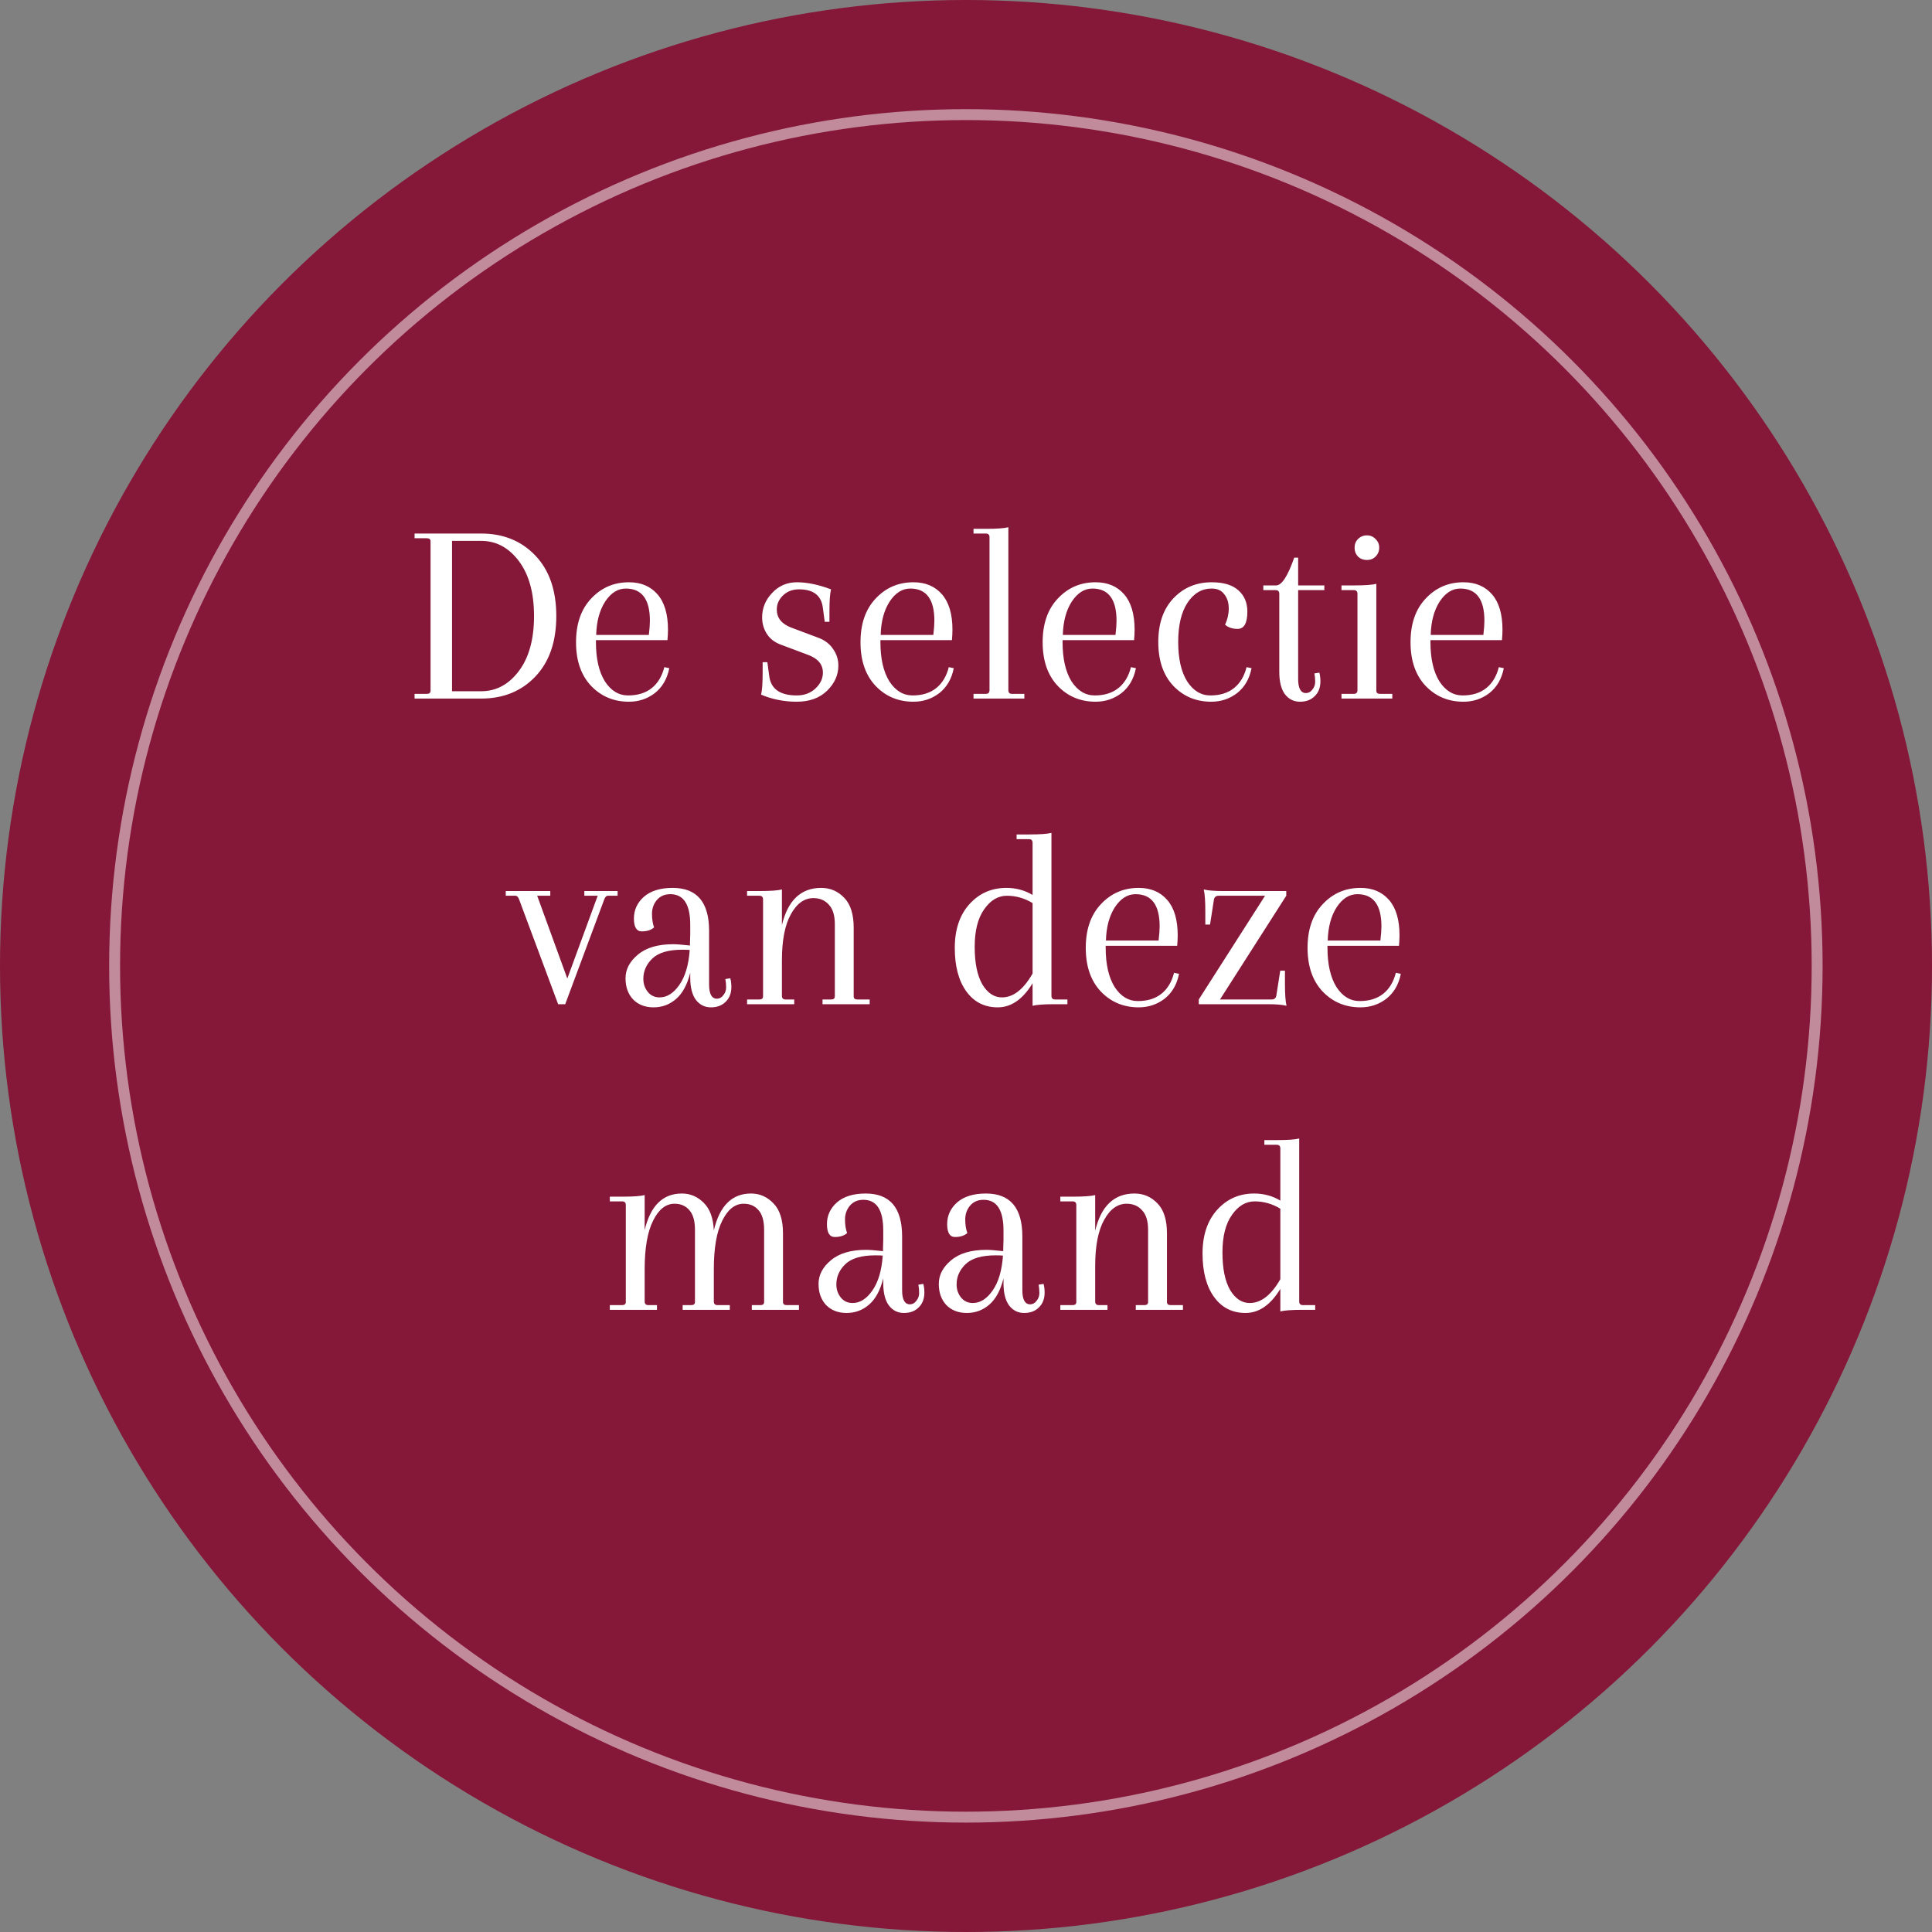
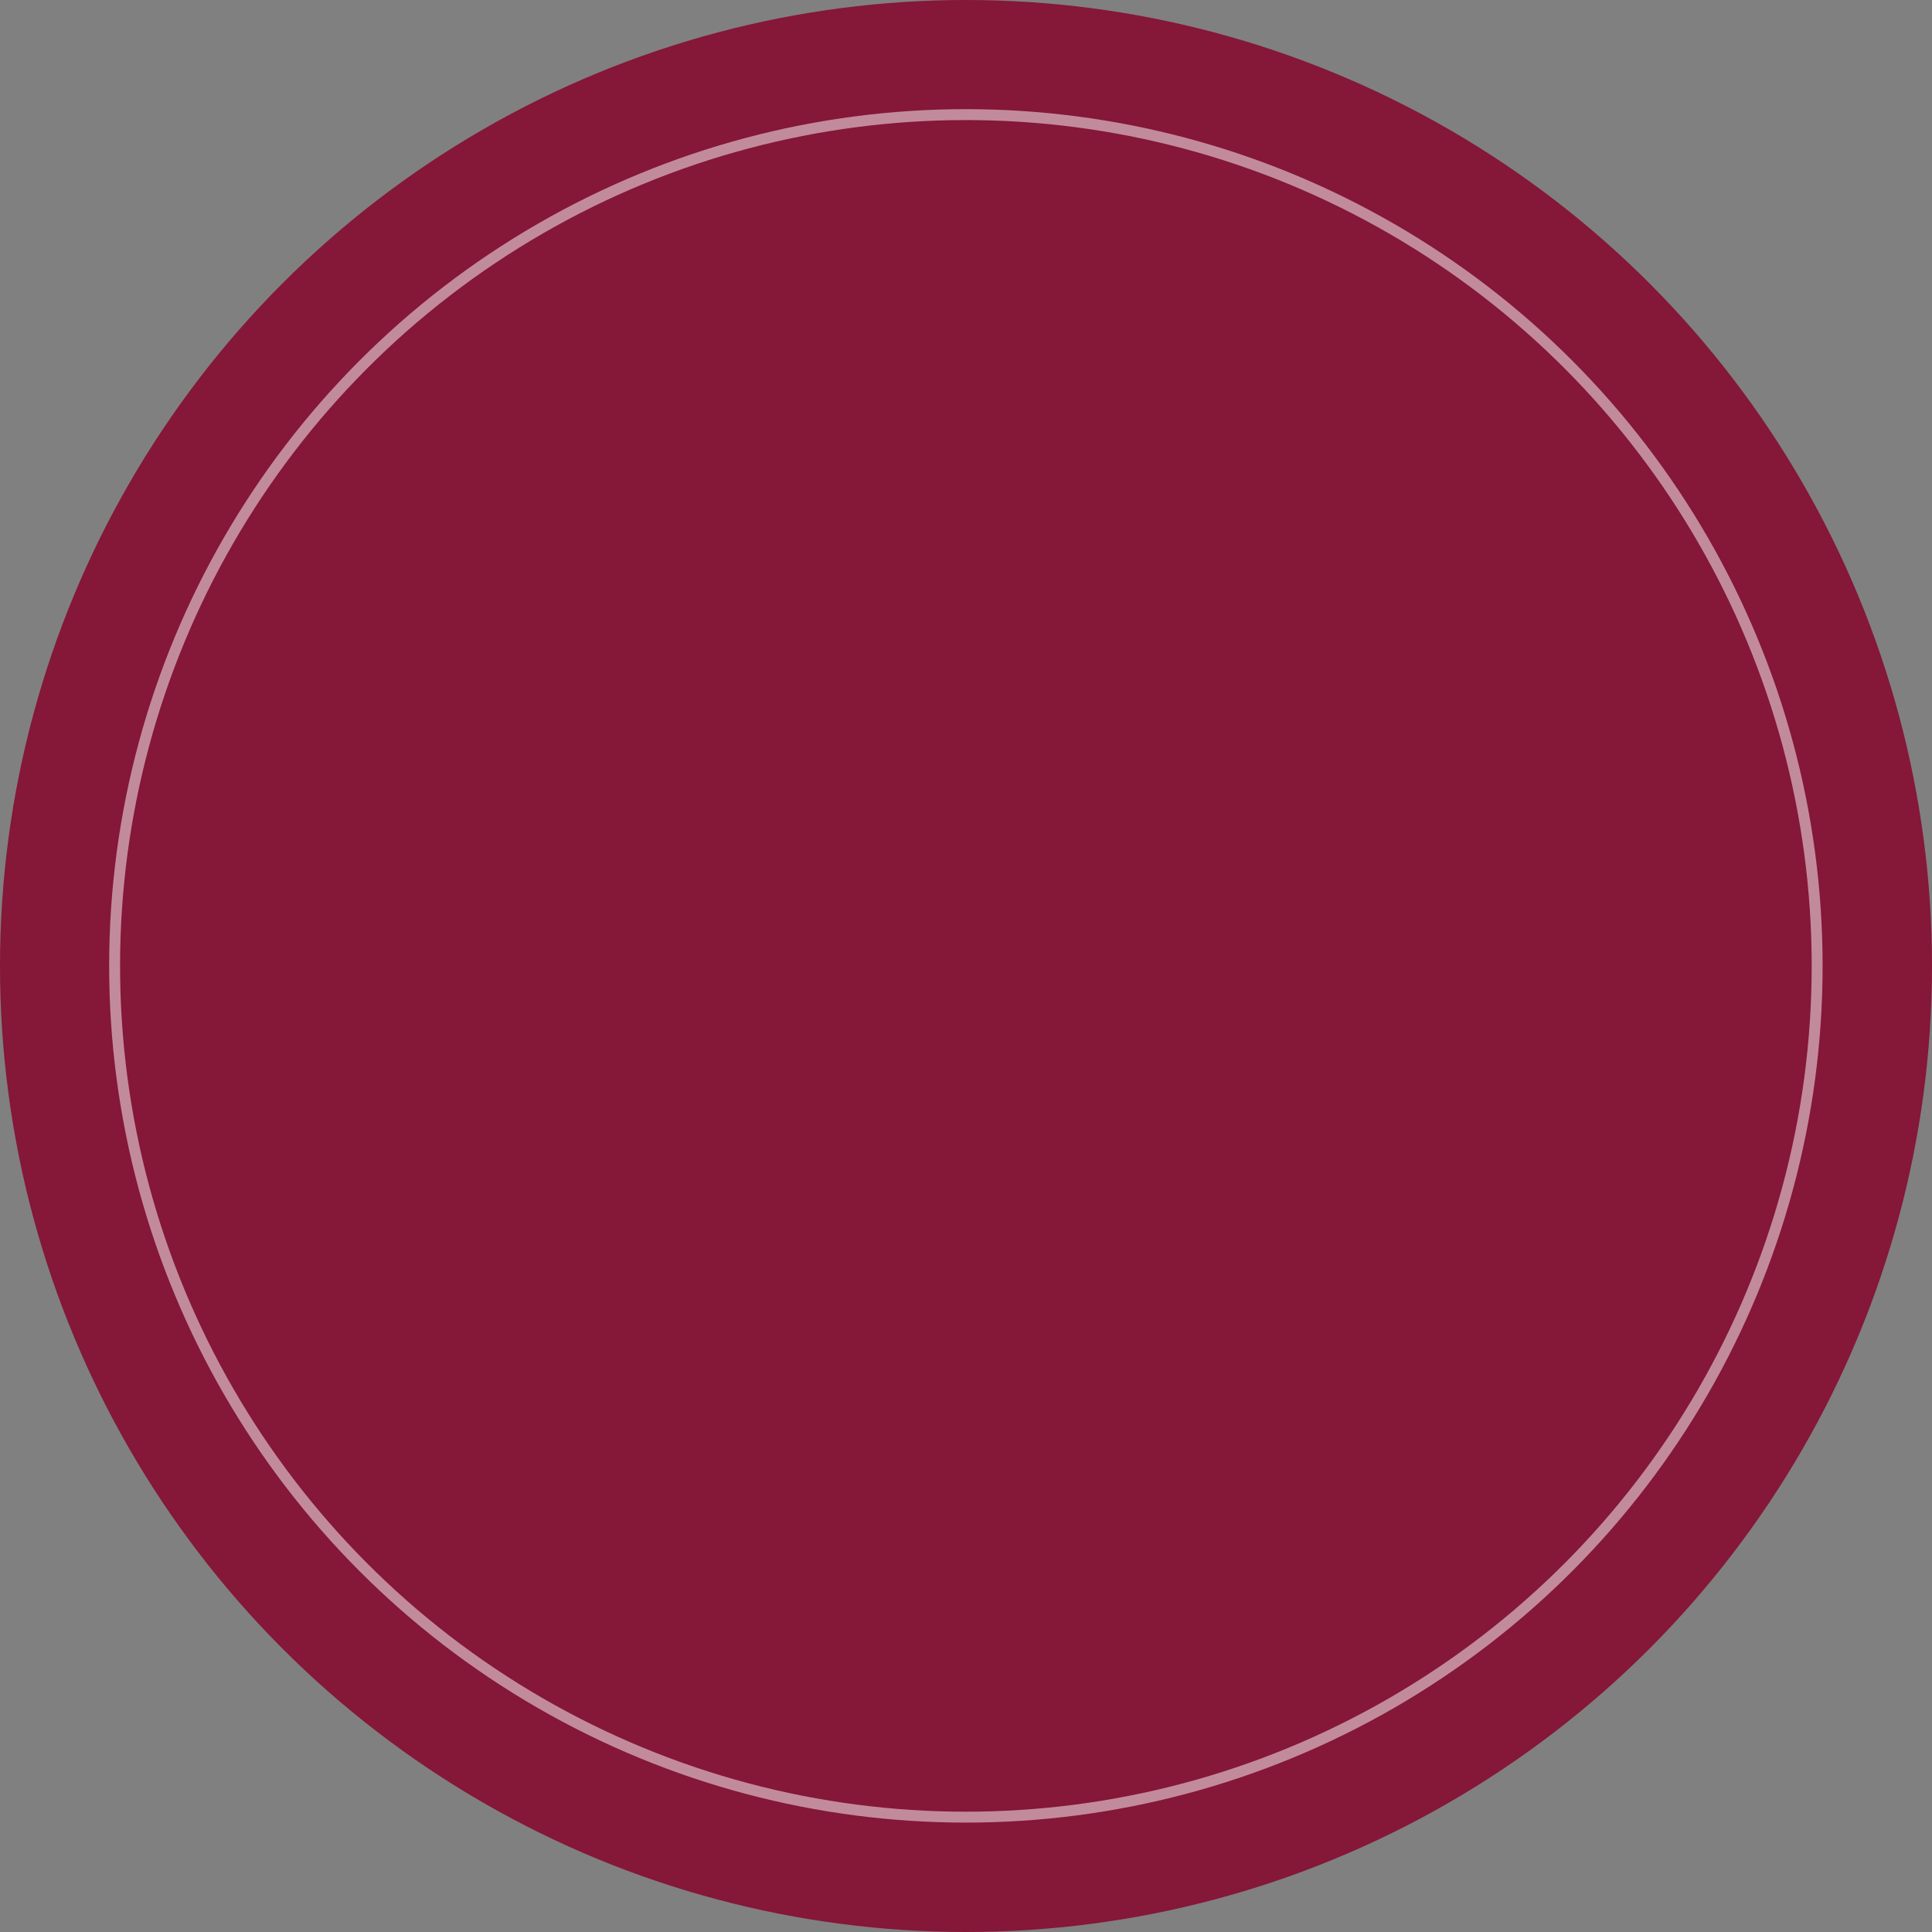
<svg xmlns="http://www.w3.org/2000/svg" width="177" height="177" viewBox="0 0 177 177" fill="none">
  <rect x="0" y="0" width="177" height="177" fill="#808080" stroke="none" />
  <circle cx="88.5" cy="88.5" r="88.5" fill="#851738" />
  <circle cx="88.489" cy="88.489" r="77.989" stroke="white" stroke-opacity="0.5" />
-   <path d="M37.981 49.312V48.88H44.077C46.109 48.88 47.765 49.552 49.045 50.896C50.325 52.24 50.965 54.088 50.965 56.44C50.965 58.792 50.325 60.64 49.045 61.984C47.765 63.328 46.109 64 44.077 64H37.981V63.568H39.109C39.333 63.568 39.445 63.472 39.445 63.28V49.6C39.445 49.408 39.333 49.312 39.109 49.312H37.981ZM44.077 49.552H41.413V63.328H44.077C45.453 63.328 46.605 62.712 47.533 61.48C48.461 60.248 48.925 58.568 48.925 56.44C48.925 54.312 48.461 52.632 47.533 51.4C46.605 50.168 45.453 49.552 44.077 49.552ZM57.62 53.344C58.724 53.344 59.596 53.712 60.236 54.448C60.877 55.184 61.197 56.264 61.197 57.688C61.197 57.976 61.181 58.296 61.148 58.648H54.596V58.816C54.596 60.336 54.868 61.536 55.413 62.416C55.972 63.28 56.684 63.712 57.548 63.712C58.428 63.712 59.148 63.488 59.709 63.04C60.269 62.592 60.653 61.952 60.861 61.12L61.316 61.216C61.124 62.192 60.684 62.952 59.996 63.496C59.309 64.024 58.517 64.288 57.62 64.288C56.228 64.288 55.069 63.8 54.141 62.824C53.228 61.848 52.773 60.52 52.773 58.84C52.773 57.144 53.236 55.808 54.164 54.832C55.093 53.84 56.245 53.344 57.62 53.344ZM59.541 56.872C59.541 54.904 58.804 53.92 57.333 53.92C56.596 53.92 55.965 54.32 55.437 55.12C54.925 55.92 54.653 56.936 54.62 58.168H59.444C59.508 57.624 59.541 57.192 59.541 56.872ZM72.486 57.496L74.982 58.432C75.574 58.656 76.022 59 76.326 59.464C76.646 59.912 76.806 60.416 76.806 60.976C76.806 61.84 76.462 62.608 75.774 63.28C75.086 63.952 74.158 64.288 72.99 64.288C71.838 64.288 70.75 64.072 69.726 63.64C69.822 63.256 69.87 62.584 69.87 61.624V60.664H70.302L70.47 61.912C70.614 63.112 71.454 63.712 72.99 63.712C73.678 63.712 74.246 63.504 74.694 63.088C75.158 62.656 75.39 62.168 75.39 61.624C75.39 60.872 74.934 60.328 74.022 59.992L71.526 59.056C70.966 58.848 70.542 58.52 70.254 58.072C69.966 57.624 69.822 57.12 69.822 56.56C69.822 55.712 70.126 54.968 70.734 54.328C71.342 53.672 72.102 53.344 73.014 53.344C73.942 53.344 74.982 53.56 76.134 53.992C76.038 54.376 75.99 55.048 75.99 56.008V56.968H75.558L75.39 55.72C75.262 54.568 74.534 53.992 73.206 53.992C72.614 53.992 72.126 54.176 71.742 54.544C71.358 54.912 71.166 55.344 71.166 55.84C71.166 56.608 71.606 57.16 72.486 57.496ZM83.683 53.344C84.787 53.344 85.659 53.712 86.299 54.448C86.939 55.184 87.259 56.264 87.259 57.688C87.259 57.976 87.243 58.296 87.211 58.648H80.659V58.816C80.659 60.336 80.931 61.536 81.475 62.416C82.035 63.28 82.747 63.712 83.611 63.712C84.491 63.712 85.211 63.488 85.771 63.04C86.331 62.592 86.715 61.952 86.923 61.12L87.379 61.216C87.187 62.192 86.747 62.952 86.059 63.496C85.371 64.024 84.579 64.288 83.683 64.288C82.291 64.288 81.131 63.8 80.203 62.824C79.291 61.848 78.835 60.52 78.835 58.84C78.835 57.144 79.299 55.808 80.227 54.832C81.155 53.84 82.307 53.344 83.683 53.344ZM85.603 56.872C85.603 54.904 84.867 53.92 83.395 53.92C82.659 53.92 82.027 54.32 81.499 55.12C80.987 55.92 80.715 56.936 80.683 58.168H85.507C85.571 57.624 85.603 57.192 85.603 56.872ZM90.653 63.232V49.216C90.653 48.992 90.541 48.88 90.317 48.88H89.189V48.448H90.365C91.325 48.448 91.997 48.4 92.381 48.304V63.232C92.381 63.456 92.493 63.568 92.717 63.568H93.845V64H89.189V63.568H90.317C90.541 63.568 90.653 63.456 90.653 63.232ZM100.371 53.344C101.475 53.344 102.347 53.712 102.987 54.448C103.627 55.184 103.947 56.264 103.947 57.688C103.947 57.976 103.931 58.296 103.899 58.648H97.347V58.816C97.347 60.336 97.618 61.536 98.162 62.416C98.722 63.28 99.434 63.712 100.299 63.712C101.179 63.712 101.899 63.488 102.459 63.04C103.019 62.592 103.403 61.952 103.611 61.12L104.067 61.216C103.875 62.192 103.435 62.952 102.747 63.496C102.059 64.024 101.267 64.288 100.371 64.288C98.978 64.288 97.819 63.8 96.891 62.824C95.978 61.848 95.522 60.52 95.522 58.84C95.522 57.144 95.987 55.808 96.915 54.832C97.843 53.84 98.995 53.344 100.371 53.344ZM102.291 56.872C102.291 54.904 101.555 53.92 100.083 53.92C99.347 53.92 98.715 54.32 98.186 55.12C97.674 55.92 97.403 56.936 97.371 58.168H102.195C102.259 57.624 102.291 57.192 102.291 56.872ZM111.012 53.92C110.1 53.92 109.356 54.36 108.78 55.24C108.22 56.104 107.94 57.296 107.94 58.816C107.94 60.336 108.212 61.536 108.756 62.416C109.316 63.28 110.028 63.712 110.892 63.712C111.772 63.712 112.492 63.488 113.052 63.04C113.612 62.592 113.996 61.952 114.204 61.12L114.66 61.216C114.468 62.192 114.028 62.952 113.34 63.496C112.652 64.024 111.86 64.288 110.964 64.288C109.572 64.288 108.412 63.8 107.484 62.824C106.572 61.848 106.116 60.512 106.116 58.816C106.116 57.12 106.58 55.784 107.508 54.808C108.436 53.832 109.604 53.344 111.012 53.344C112.1 53.344 112.916 53.592 113.46 54.088C114.004 54.568 114.276 55.216 114.276 56.032C114.276 57.088 113.98 57.616 113.388 57.616C112.908 57.616 112.524 57.488 112.236 57.232C112.46 56.752 112.572 56.256 112.572 55.744C112.572 55.216 112.436 54.784 112.164 54.448C111.908 54.096 111.524 53.92 111.012 53.92ZM118.57 51.088H118.93V53.632H121.33V54.064H118.93V62.2C118.93 63.064 119.17 63.496 119.65 63.496C119.874 63.496 120.066 63.392 120.226 63.184C120.402 62.976 120.49 62.736 120.49 62.464C120.49 62.192 120.466 61.936 120.418 61.696L120.874 61.624C120.938 61.864 120.97 62.128 120.97 62.416C120.97 62.992 120.794 63.448 120.442 63.784C120.106 64.12 119.658 64.288 119.098 64.288C118.538 64.288 118.082 64.064 117.73 63.616C117.378 63.152 117.202 62.464 117.202 61.552V54.4C117.202 54.176 117.09 54.064 116.866 54.064H115.738V53.632H116.914C117.426 53.632 117.978 52.784 118.57 51.088ZM124.364 63.232V54.4C124.364 54.176 124.252 54.064 124.028 54.064H122.9V53.632H124.076C125.036 53.632 125.708 53.584 126.092 53.488V63.28C126.092 63.472 126.204 63.568 126.428 63.568H127.556V64H122.9V63.568H124.028C124.252 63.568 124.364 63.456 124.364 63.232ZM124.412 50.992C124.204 50.768 124.1 50.496 124.1 50.176C124.1 49.856 124.204 49.592 124.412 49.384C124.636 49.16 124.908 49.048 125.228 49.048C125.548 49.048 125.812 49.16 126.02 49.384C126.244 49.592 126.356 49.856 126.356 50.176C126.356 50.496 126.244 50.768 126.02 50.992C125.812 51.2 125.548 51.304 125.228 51.304C124.908 51.304 124.636 51.2 124.412 50.992ZM134.074 53.344C135.178 53.344 136.05 53.712 136.69 54.448C137.33 55.184 137.65 56.264 137.65 57.688C137.65 57.976 137.634 58.296 137.602 58.648H131.05V58.816C131.05 60.336 131.322 61.536 131.866 62.416C132.426 63.28 133.138 63.712 134.002 63.712C134.882 63.712 135.602 63.488 136.162 63.04C136.722 62.592 137.106 61.952 137.314 61.12L137.77 61.216C137.578 62.192 137.138 62.952 136.45 63.496C135.762 64.024 134.97 64.288 134.074 64.288C132.682 64.288 131.522 63.8 130.594 62.824C129.682 61.848 129.226 60.52 129.226 58.84C129.226 57.144 129.69 55.808 130.618 54.832C131.546 53.84 132.698 53.344 134.074 53.344ZM135.994 56.872C135.994 54.904 135.258 53.92 133.786 53.92C133.05 53.92 132.418 54.32 131.89 55.12C131.378 55.92 131.106 56.936 131.074 58.168H135.898C135.962 57.624 135.994 57.192 135.994 56.872ZM53.534 81.632H56.582V82.064H55.694C55.55 82.064 55.438 82.176 55.358 82.4L51.782 92H51.134L47.558 82.4C47.478 82.176 47.366 82.064 47.222 82.064H46.334V81.632H50.414V82.064H49.214L51.974 89.648L54.758 82.064H53.534V81.632ZM63.212 86.408L63.236 85.568V84.728C63.236 82.856 62.628 81.92 61.412 81.92C60.884 81.92 60.468 82.104 60.164 82.472C59.876 82.824 59.732 83.24 59.732 83.72C59.732 84.2 59.796 84.616 59.924 84.968C59.652 85.208 59.276 85.328 58.796 85.328C58.316 85.328 58.076 84.936 58.076 84.152C58.076 83.368 58.38 82.704 58.988 82.16C59.612 81.616 60.492 81.344 61.628 81.344C63.852 81.344 64.964 82.656 64.964 85.28V90.2C64.964 91.064 65.204 91.496 65.684 91.496C65.908 91.496 66.1 91.392 66.26 91.184C66.436 90.976 66.524 90.736 66.524 90.464C66.524 90.192 66.5 89.936 66.452 89.696L66.908 89.624C66.972 89.864 67.004 90.128 67.004 90.416C67.004 90.992 66.828 91.448 66.476 91.784C66.14 92.12 65.692 92.288 65.132 92.288C64.572 92.288 64.116 92.064 63.764 91.616C63.412 91.152 63.236 90.464 63.236 89.552V89.12C62.964 90.208 62.532 91.008 61.94 91.52C61.348 92.032 60.66 92.288 59.876 92.288C59.108 92.288 58.484 92.048 58.004 91.568C57.54 91.072 57.308 90.424 57.308 89.624C57.308 88.808 57.684 88.088 58.436 87.464C59.188 86.824 60.268 86.504 61.676 86.504C61.98 86.504 62.492 86.544 63.212 86.624V86.408ZM60.428 91.376C61.1 91.376 61.7 91 62.228 90.248C62.772 89.48 63.092 88.408 63.188 87.032C63.028 87.016 62.804 87.008 62.516 87.008C61.236 87.008 60.316 87.28 59.756 87.824C59.212 88.352 58.94 88.968 58.94 89.672C58.94 90.136 59.076 90.536 59.348 90.872C59.62 91.208 59.98 91.376 60.428 91.376ZM78.211 84.992V91.28C78.211 91.472 78.323 91.568 78.547 91.568H79.675V92H75.355V91.568H76.147C76.371 91.568 76.483 91.472 76.483 91.28V84.68C76.483 83.864 76.299 83.264 75.931 82.88C75.579 82.48 75.107 82.28 74.515 82.28C73.683 82.28 72.995 82.776 72.451 83.768C71.907 84.744 71.635 86.152 71.635 87.992V91.232C71.635 91.456 71.747 91.568 71.971 91.568H72.763V92H68.443V91.568H69.571C69.795 91.568 69.907 91.472 69.907 91.28V82.4C69.907 82.176 69.795 82.064 69.571 82.064H68.443V81.632H69.619C70.579 81.632 71.251 81.584 71.635 81.488V84.752C72.179 82.48 73.379 81.344 75.235 81.344C76.067 81.344 76.771 81.648 77.347 82.256C77.923 82.848 78.211 83.76 78.211 84.992ZM94.6 92.144V90.08C93.704 91.552 92.64 92.288 91.408 92.288C90.192 92.288 89.232 91.8 88.528 90.824C87.824 89.848 87.472 88.52 87.472 86.84C87.472 85.16 87.92 83.824 88.816 82.832C89.712 81.84 90.84 81.344 92.2 81.344C93.08 81.344 93.88 81.56 94.6 81.992V77.216C94.6 76.992 94.488 76.88 94.264 76.88H93.136V76.448H94.312C95.272 76.448 95.944 76.4 96.328 76.304V91.232C96.328 91.456 96.44 91.568 96.664 91.568H97.792V92H96.616C95.656 92 94.984 92.048 94.6 92.144ZM92.248 82.064C91.432 82.064 90.736 82.48 90.16 83.312C89.584 84.128 89.296 85.272 89.296 86.744C89.296 88.216 89.528 89.36 89.992 90.176C90.472 90.976 91.072 91.376 91.792 91.376C92.832 91.376 93.768 90.648 94.6 89.192V82.736C93.864 82.288 93.08 82.064 92.248 82.064ZM104.32 81.344C105.424 81.344 106.296 81.712 106.936 82.448C107.576 83.184 107.896 84.264 107.896 85.688C107.896 85.976 107.88 86.296 107.848 86.648H101.296V86.816C101.296 88.336 101.568 89.536 102.112 90.416C102.672 91.28 103.384 91.712 104.248 91.712C105.128 91.712 105.848 91.488 106.408 91.04C106.968 90.592 107.352 89.952 107.56 89.12L108.016 89.216C107.824 90.192 107.384 90.952 106.696 91.496C106.008 92.024 105.216 92.288 104.32 92.288C102.928 92.288 101.768 91.8 100.84 90.824C99.928 89.848 99.472 88.52 99.472 86.84C99.472 85.144 99.936 83.808 100.864 82.832C101.792 81.84 102.944 81.344 104.32 81.344ZM106.24 84.872C106.24 82.904 105.504 81.92 104.032 81.92C103.296 81.92 102.664 82.32 102.136 83.12C101.624 83.92 101.352 84.936 101.32 86.168H106.144C106.208 85.624 106.24 85.192 106.24 84.872ZM111.769 91.568H116.497C116.737 91.568 116.881 91.456 116.929 91.232L117.289 88.928H117.721V90.128C117.721 91.088 117.769 91.76 117.865 92.144C117.481 92.048 116.905 92 116.137 92H109.825V91.568L115.897 82.064H111.649C111.409 82.064 111.265 82.176 111.217 82.4L110.857 84.704H110.425V83.504C110.425 82.544 110.377 81.872 110.281 81.488C110.665 81.584 111.241 81.632 112.009 81.632H117.841V82.064L111.769 91.568ZM124.64 81.344C125.744 81.344 126.616 81.712 127.256 82.448C127.896 83.184 128.216 84.264 128.216 85.688C128.216 85.976 128.2 86.296 128.168 86.648H121.616V86.816C121.616 88.336 121.888 89.536 122.432 90.416C122.992 91.28 123.704 91.712 124.568 91.712C125.448 91.712 126.168 91.488 126.728 91.04C127.288 90.592 127.672 89.952 127.88 89.12L128.336 89.216C128.144 90.192 127.704 90.952 127.016 91.496C126.328 92.024 125.536 92.288 124.64 92.288C123.248 92.288 122.088 91.8 121.16 90.824C120.248 89.848 119.792 88.52 119.792 86.84C119.792 85.144 120.256 83.808 121.184 82.832C122.112 81.84 123.264 81.344 124.64 81.344ZM126.56 84.872C126.56 82.904 125.824 81.92 124.352 81.92C123.616 81.92 122.984 82.32 122.456 83.12C121.944 83.92 121.672 84.936 121.64 86.168H126.464C126.528 85.624 126.56 85.192 126.56 84.872ZM71.733 112.992V119.28C71.733 119.472 71.845 119.568 72.069 119.568H73.197V120H68.877V119.568H69.669C69.893 119.568 70.005 119.472 70.005 119.28V112.68C70.005 111.864 69.837 111.264 69.501 110.88C69.165 110.48 68.709 110.28 68.133 110.28C67.333 110.28 66.677 110.8 66.165 111.84C65.653 112.864 65.397 114.344 65.397 116.28V119.232C65.397 119.456 65.509 119.568 65.733 119.568H66.861V120H62.541V119.568H63.333C63.557 119.568 63.669 119.472 63.669 119.28V112.68C63.669 111.864 63.501 111.264 63.165 110.88C62.829 110.48 62.373 110.28 61.797 110.28C60.997 110.28 60.341 110.8 59.829 111.84C59.317 112.864 59.061 114.344 59.061 116.28V119.232C59.061 119.456 59.173 119.568 59.397 119.568H60.189V120H55.869V119.568H56.997C57.221 119.568 57.333 119.472 57.333 119.28V110.4C57.333 110.176 57.221 110.064 56.997 110.064H55.869V109.632H57.045C58.005 109.632 58.677 109.584 59.061 109.488V112.704C59.589 110.464 60.725 109.344 62.469 109.344C63.237 109.344 63.901 109.624 64.461 110.184C65.037 110.744 65.349 111.592 65.397 112.728C65.925 110.472 67.061 109.344 68.805 109.344C69.605 109.344 70.293 109.648 70.869 110.256C71.445 110.848 71.733 111.76 71.733 112.992ZM80.895 114.408L80.919 113.568V112.728C80.919 110.856 80.311 109.92 79.095 109.92C78.567 109.92 78.151 110.104 77.847 110.472C77.559 110.824 77.415 111.24 77.415 111.72C77.415 112.2 77.479 112.616 77.607 112.968C77.335 113.208 76.959 113.328 76.479 113.328C75.999 113.328 75.759 112.936 75.759 112.152C75.759 111.368 76.063 110.704 76.671 110.16C77.295 109.616 78.175 109.344 79.311 109.344C81.535 109.344 82.647 110.656 82.647 113.28V118.2C82.647 119.064 82.887 119.496 83.367 119.496C83.591 119.496 83.783 119.392 83.943 119.184C84.119 118.976 84.207 118.736 84.207 118.464C84.207 118.192 84.183 117.936 84.135 117.696L84.591 117.624C84.655 117.864 84.687 118.128 84.687 118.416C84.687 118.992 84.511 119.448 84.159 119.784C83.823 120.12 83.375 120.288 82.815 120.288C82.255 120.288 81.799 120.064 81.447 119.616C81.095 119.152 80.919 118.464 80.919 117.552V117.12C80.647 118.208 80.215 119.008 79.623 119.52C79.031 120.032 78.343 120.288 77.559 120.288C76.791 120.288 76.167 120.048 75.687 119.568C75.223 119.072 74.991 118.424 74.991 117.624C74.991 116.808 75.367 116.088 76.119 115.464C76.871 114.824 77.951 114.504 79.359 114.504C79.663 114.504 80.175 114.544 80.895 114.624V114.408ZM78.111 119.376C78.783 119.376 79.383 119 79.911 118.248C80.455 117.48 80.775 116.408 80.871 115.032C80.711 115.016 80.487 115.008 80.199 115.008C78.919 115.008 77.999 115.28 77.439 115.824C76.895 116.352 76.623 116.968 76.623 117.672C76.623 118.136 76.759 118.536 77.031 118.872C77.303 119.208 77.663 119.376 78.111 119.376ZM91.911 114.408L91.935 113.568V112.728C91.935 110.856 91.327 109.92 90.111 109.92C89.583 109.92 89.167 110.104 88.863 110.472C88.575 110.824 88.431 111.24 88.431 111.72C88.431 112.2 88.495 112.616 88.623 112.968C88.351 113.208 87.975 113.328 87.495 113.328C87.015 113.328 86.775 112.936 86.775 112.152C86.775 111.368 87.079 110.704 87.687 110.16C88.311 109.616 89.191 109.344 90.327 109.344C92.551 109.344 93.663 110.656 93.663 113.28V118.2C93.663 119.064 93.903 119.496 94.383 119.496C94.607 119.496 94.799 119.392 94.959 119.184C95.135 118.976 95.223 118.736 95.223 118.464C95.223 118.192 95.199 117.936 95.151 117.696L95.607 117.624C95.671 117.864 95.703 118.128 95.703 118.416C95.703 118.992 95.527 119.448 95.175 119.784C94.839 120.12 94.391 120.288 93.831 120.288C93.271 120.288 92.815 120.064 92.463 119.616C92.111 119.152 91.935 118.464 91.935 117.552V117.12C91.663 118.208 91.231 119.008 90.639 119.52C90.047 120.032 89.359 120.288 88.575 120.288C87.807 120.288 87.183 120.048 86.703 119.568C86.239 119.072 86.007 118.424 86.007 117.624C86.007 116.808 86.383 116.088 87.135 115.464C87.887 114.824 88.967 114.504 90.375 114.504C90.679 114.504 91.191 114.544 91.911 114.624V114.408ZM89.127 119.376C89.799 119.376 90.399 119 90.927 118.248C91.471 117.48 91.791 116.408 91.887 115.032C91.727 115.016 91.503 115.008 91.215 115.008C89.935 115.008 89.015 115.28 88.455 115.824C87.911 116.352 87.639 116.968 87.639 117.672C87.639 118.136 87.775 118.536 88.047 118.872C88.319 119.208 88.679 119.376 89.127 119.376ZM106.911 112.992V119.28C106.911 119.472 107.023 119.568 107.247 119.568H108.375V120H104.055V119.568H104.847C105.071 119.568 105.183 119.472 105.183 119.28V112.68C105.183 111.864 104.999 111.264 104.631 110.88C104.279 110.48 103.807 110.28 103.215 110.28C102.383 110.28 101.695 110.776 101.151 111.768C100.607 112.744 100.335 114.152 100.335 115.992V119.232C100.335 119.456 100.447 119.568 100.671 119.568H101.463V120H97.142V119.568H98.27C98.495 119.568 98.606 119.472 98.606 119.28V110.4C98.606 110.176 98.495 110.064 98.27 110.064H97.142V109.632H98.319C99.278 109.632 99.951 109.584 100.335 109.488V112.752C100.879 110.48 102.079 109.344 103.935 109.344C104.767 109.344 105.471 109.648 106.047 110.256C106.623 110.848 106.911 111.76 106.911 112.992ZM117.299 120.144V118.08C116.403 119.552 115.339 120.288 114.107 120.288C112.891 120.288 111.931 119.8 111.227 118.824C110.523 117.848 110.171 116.52 110.171 114.84C110.171 113.16 110.619 111.824 111.515 110.832C112.411 109.84 113.539 109.344 114.899 109.344C115.779 109.344 116.579 109.56 117.299 109.992V105.216C117.299 104.992 117.187 104.88 116.963 104.88H115.835V104.448H117.011C117.971 104.448 118.643 104.4 119.027 104.304V119.232C119.027 119.456 119.139 119.568 119.363 119.568H120.491V120H119.315C118.355 120 117.683 120.048 117.299 120.144ZM114.947 110.064C114.131 110.064 113.435 110.48 112.859 111.312C112.283 112.128 111.995 113.272 111.995 114.744C111.995 116.216 112.227 117.36 112.691 118.176C113.171 118.976 113.771 119.376 114.491 119.376C115.531 119.376 116.467 118.648 117.299 117.192V110.736C116.563 110.288 115.779 110.064 114.947 110.064Z" fill="white" />
</svg>